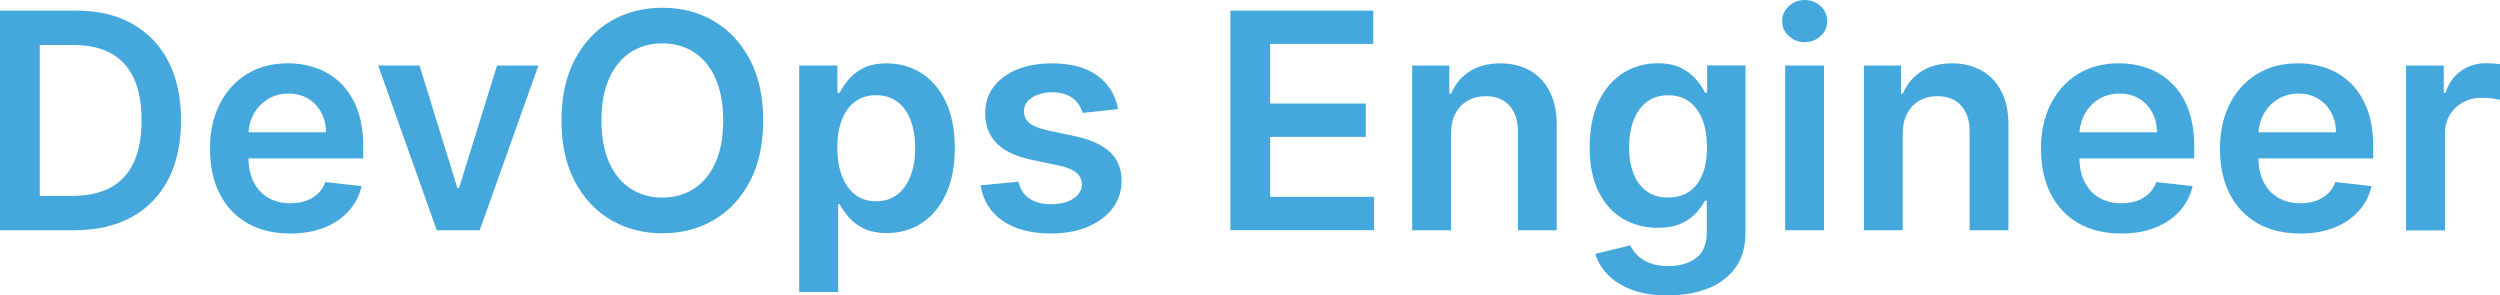
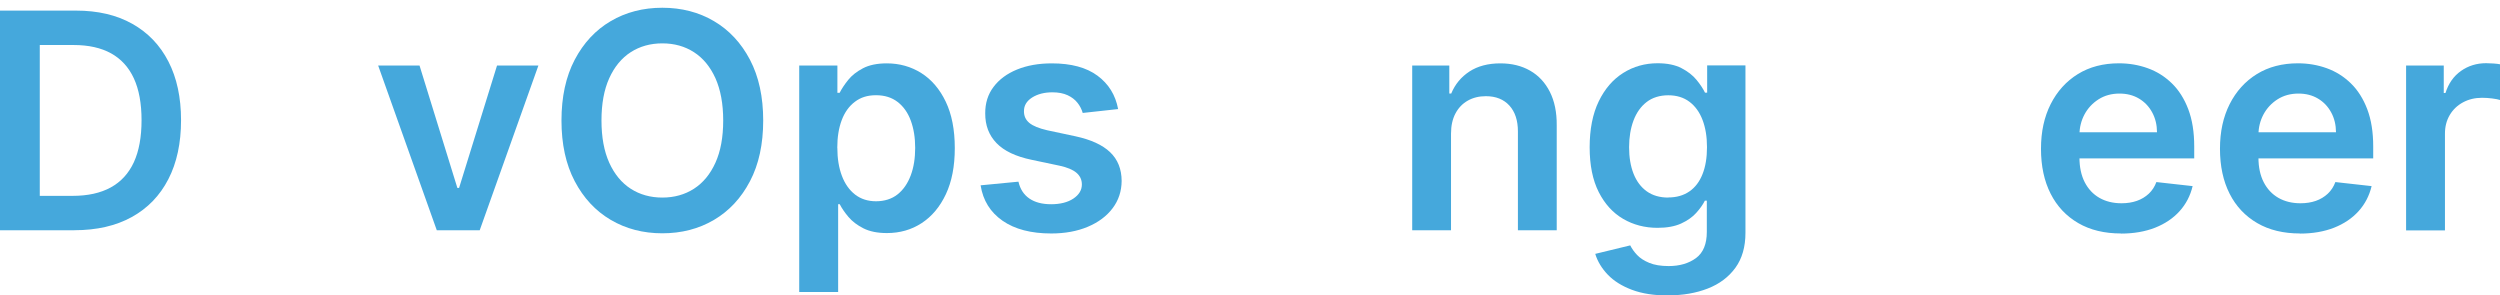
<svg xmlns="http://www.w3.org/2000/svg" id="Layer_2" viewBox="0 0 438.71 51.85">
  <defs>
    <style> .cls-1 { fill: #45a8dc; } </style>
  </defs>
  <g id="Layer_1-2" data-name="Layer_1">
    <g>
      <path class="cls-1" d="M13.06,40.41H0V1.86h13.33c3.83,0,7.12.77,9.87,2.31,2.75,1.54,4.87,3.74,6.35,6.62,1.48,2.87,2.22,6.31,2.22,10.31s-.74,7.47-2.23,10.35c-1.49,2.89-3.63,5.1-6.42,6.64s-6.15,2.31-10.06,2.31ZM6.98,34.37h5.74c2.69,0,4.92-.49,6.72-1.48,1.79-.98,3.14-2.46,4.05-4.42.9-1.96,1.35-4.42,1.35-7.37s-.45-5.4-1.35-7.35c-.9-1.95-2.24-3.41-4-4.39-1.76-.97-3.95-1.46-6.56-1.46h-5.95v26.46Z" />
-       <path class="cls-1" d="M50.89,40.97c-2.9,0-5.4-.6-7.5-1.82s-3.72-2.93-4.85-5.16c-1.13-2.23-1.69-4.85-1.69-7.88s.57-5.59,1.7-7.84c1.14-2.25,2.73-4.01,4.77-5.27,2.04-1.26,4.45-1.89,7.21-1.89,1.78,0,3.47.29,5.05.86,1.59.57,2.99,1.45,4.22,2.64,1.22,1.19,2.19,2.71,2.89,4.54.7,1.84,1.05,4.02,1.05,6.56v2.09h-23.7v-4.59h17.17c-.01-1.3-.29-2.47-.85-3.49-.55-1.02-1.32-1.83-2.31-2.42s-2.13-.88-3.43-.88c-1.39,0-2.62.34-3.67,1.01-1.05.67-1.87,1.55-2.46,2.64s-.88,2.27-.89,3.57v4.01c0,1.68.31,3.12.92,4.32.61,1.2,1.47,2.11,2.58,2.75,1.1.63,2.4.95,3.88.95.99,0,1.89-.14,2.69-.42.8-.28,1.5-.7,2.09-1.25.59-.55,1.04-1.24,1.34-2.05l6.36.71c-.4,1.68-1.16,3.15-2.29,4.4s-2.56,2.21-4.3,2.9c-1.74.68-3.74,1.03-5.99,1.03Z" />
      <path class="cls-1" d="M94.48,11.5l-10.3,28.91h-7.53l-10.29-28.91h7.26l6.64,21.48h.3l6.66-21.48h7.25Z" />
      <path class="cls-1" d="M133.93,21.14c0,4.15-.77,7.71-2.32,10.66-1.55,2.96-3.66,5.22-6.32,6.79-2.67,1.57-5.69,2.35-9.06,2.35s-6.4-.79-9.06-2.36c-2.67-1.57-4.77-3.84-6.32-6.79s-2.32-6.5-2.32-10.64.77-7.71,2.32-10.66c1.55-2.95,3.66-5.22,6.32-6.78,2.67-1.57,5.69-2.35,9.06-2.35s6.4.78,9.06,2.35c2.67,1.57,4.77,3.83,6.32,6.78,1.55,2.96,2.32,6.51,2.32,10.66ZM126.91,21.14c0-2.92-.46-5.39-1.36-7.41-.91-2.01-2.17-3.54-3.77-4.57-1.61-1.04-3.46-1.55-5.55-1.55s-3.95.52-5.55,1.55-2.86,2.56-3.77,4.57c-.91,2.01-1.36,4.48-1.36,7.41s.45,5.39,1.36,7.41c.91,2.01,2.17,3.54,3.77,4.57s3.46,1.55,5.55,1.55,3.95-.52,5.55-1.55c1.61-1.04,2.86-2.56,3.77-4.57s1.36-4.48,1.36-7.41Z" />
      <path class="cls-1" d="M140.25,51.25V11.5h6.7v4.78h.4c.35-.7.85-1.45,1.49-2.25.64-.8,1.51-1.48,2.6-2.05,1.09-.57,2.48-.86,4.18-.86,2.23,0,4.25.57,6.05,1.7,1.8,1.14,3.23,2.81,4.29,5.02,1.06,2.21,1.59,4.93,1.59,8.14s-.52,5.87-1.56,8.09c-1.04,2.22-2.46,3.91-4.25,5.08-1.79,1.17-3.83,1.75-6.1,1.75-1.66,0-3.03-.28-4.12-.83-1.09-.55-1.97-1.22-2.63-2-.66-.78-1.17-1.53-1.53-2.23h-.28v15.4h-6.81ZM146.94,25.95c0,1.87.27,3.51.8,4.91.53,1.41,1.31,2.5,2.31,3.28,1.01.78,2.24,1.18,3.68,1.18s2.77-.4,3.78-1.21c1.02-.81,1.78-1.92,2.31-3.33s.78-3.02.78-4.83-.26-3.39-.77-4.78c-.51-1.39-1.28-2.48-2.3-3.27-1.02-.79-2.28-1.19-3.8-1.19s-2.69.38-3.71,1.15c-1.02.77-1.79,1.84-2.31,3.22-.52,1.38-.78,3-.78,4.87Z" />
      <path class="cls-1" d="M196.21,19.14l-6.21.68c-.18-.63-.48-1.22-.91-1.77-.43-.55-1.01-1-1.74-1.34-.73-.34-1.62-.51-2.67-.51-1.42,0-2.61.31-3.57.92-.96.62-1.43,1.41-1.42,2.39-.01.84.3,1.52.93,2.05.63.53,1.68.96,3.15,1.3l4.93,1.05c2.74.59,4.77,1.52,6.11,2.8,1.34,1.28,2.01,2.96,2.02,5.03-.01,1.82-.54,3.42-1.59,4.81-1.05,1.39-2.5,2.47-4.36,3.25s-3.99,1.17-6.4,1.17c-3.54,0-6.39-.74-8.54-2.23s-3.44-3.56-3.86-6.22l6.64-.64c.3,1.31.94,2.29,1.92,2.96.98.67,2.25,1,3.82,1s2.92-.33,3.91-1,1.48-1.49,1.48-2.47c0-.83-.32-1.51-.95-2.05-.63-.54-1.62-.95-2.95-1.24l-4.93-1.04c-2.77-.58-4.82-1.55-6.15-2.93s-1.99-3.11-1.98-5.22c-.01-1.78.47-3.33,1.46-4.64.98-1.31,2.36-2.33,4.12-3.05,1.76-.72,3.8-1.08,6.11-1.08,3.39,0,6.06.72,8.01,2.16,1.95,1.44,3.16,3.39,3.62,5.85Z" />
-       <path class="cls-1" d="M215.91,40.41V1.86h25.07v5.85h-18.09v10.46h16.79v5.85h-16.79v10.52h18.24v5.85h-25.22Z" />
      <path class="cls-1" d="M254.63,23.47v16.94h-6.81V11.5h6.51v4.91h.34c.67-1.62,1.73-2.9,3.19-3.86,1.46-.95,3.27-1.43,5.43-1.43,2,0,3.74.43,5.22,1.28,1.49.85,2.64,2.09,3.46,3.71.82,1.62,1.23,3.58,1.21,5.89v18.41h-6.81v-17.35c0-1.93-.5-3.44-1.5-4.54-1-1.09-2.37-1.64-4.13-1.64-1.19,0-2.25.26-3.17.78-.92.52-1.64,1.27-2.16,2.25-.52.98-.78,2.16-.78,3.56Z" />
      <path class="cls-1" d="M292.7,51.85c-2.45,0-4.55-.33-6.31-.99-1.76-.66-3.17-1.54-4.23-2.64s-1.81-2.33-2.22-3.67l6.14-1.49c.28.56.68,1.13,1.2,1.68.53.56,1.24,1.02,2.14,1.39.9.37,2.03.56,3.4.56,1.93,0,3.53-.47,4.8-1.4,1.27-.94,1.9-2.47,1.9-4.6v-5.48h-.34c-.35.7-.86,1.42-1.53,2.16-.67.74-1.56,1.36-2.65,1.86-1.1.5-2.48.75-4.13.75-2.22,0-4.23-.52-6.03-1.57-1.8-1.05-3.23-2.62-4.29-4.71-1.06-2.09-1.59-4.71-1.59-7.86s.53-5.86,1.59-8.05c1.06-2.19,2.49-3.85,4.3-4.99,1.81-1.14,3.82-1.7,6.04-1.7,1.69,0,3.09.29,4.19.86,1.1.57,1.97,1.25,2.63,2.05s1.15,1.55,1.49,2.25h.38v-4.78h6.72v29.38c0,2.47-.59,4.52-1.77,6.14-1.18,1.62-2.79,2.83-4.84,3.63-2.05.8-4.37,1.2-6.96,1.2ZM292.76,34.65c1.44,0,2.67-.35,3.69-1.05,1.02-.7,1.79-1.71,2.31-3.03.53-1.32.79-2.9.79-4.74s-.26-3.41-.78-4.78c-.52-1.37-1.29-2.43-2.3-3.19-1.01-.76-2.25-1.14-3.72-1.14s-2.79.4-3.8,1.19c-1.02.79-1.78,1.87-2.3,3.25-.51,1.37-.77,2.93-.77,4.68s.26,3.32.78,4.64c.52,1.32,1.29,2.35,2.31,3.09,1.02.73,2.28,1.1,3.77,1.1Z" />
-       <path class="cls-1" d="M316.7,7.4c-1.08,0-2.01-.36-2.79-1.08-.78-.72-1.17-1.59-1.17-2.61s.39-1.9,1.17-2.63c.78-.72,1.71-1.08,2.79-1.08s2.02.36,2.79,1.08c.77.72,1.16,1.6,1.16,2.63s-.39,1.89-1.16,2.61c-.77.72-1.7,1.08-2.79,1.08ZM313.27,40.41V11.5h6.81v28.91h-6.81Z" />
-       <path class="cls-1" d="M333.9,23.47v16.94h-6.81V11.5h6.51v4.91h.34c.67-1.62,1.73-2.9,3.19-3.86s3.27-1.43,5.43-1.43c2,0,3.74.43,5.22,1.28,1.49.85,2.64,2.09,3.46,3.71.82,1.62,1.23,3.58,1.21,5.89v18.41h-6.81v-17.35c0-1.93-.5-3.44-1.5-4.54-1-1.09-2.38-1.64-4.13-1.64-1.19,0-2.25.26-3.17.78-.92.52-1.64,1.27-2.16,2.25-.52.98-.78,2.16-.78,3.56Z" />
      <path class="cls-1" d="M372.2,40.97c-2.9,0-5.4-.6-7.5-1.82s-3.72-2.93-4.85-5.16c-1.13-2.23-1.69-4.85-1.69-7.88s.57-5.59,1.7-7.84c1.14-2.25,2.73-4.01,4.77-5.27,2.04-1.26,4.45-1.89,7.21-1.89,1.78,0,3.47.29,5.05.86,1.59.57,2.99,1.45,4.22,2.64s2.19,2.71,2.89,4.54c.7,1.84,1.05,4.02,1.05,6.56v2.09h-23.7v-4.59h17.17c-.01-1.3-.29-2.47-.85-3.49-.55-1.02-1.32-1.83-2.31-2.42-.99-.59-2.13-.88-3.43-.88-1.39,0-2.62.34-3.67,1.01-1.05.67-1.87,1.55-2.46,2.64-.58,1.09-.88,2.27-.89,3.57v4.01c0,1.68.31,3.12.92,4.32.62,1.2,1.47,2.11,2.58,2.75,1.1.63,2.4.95,3.88.95.99,0,1.89-.14,2.69-.42.8-.28,1.5-.7,2.09-1.25.59-.55,1.04-1.24,1.34-2.05l6.36.71c-.4,1.68-1.16,3.15-2.29,4.4s-2.56,2.21-4.3,2.9c-1.74.68-3.74,1.03-5.99,1.03Z" />
      <path class="cls-1" d="M403.61,40.97c-2.9,0-5.4-.6-7.5-1.82s-3.72-2.93-4.85-5.16c-1.13-2.23-1.69-4.85-1.69-7.88s.57-5.59,1.7-7.84c1.14-2.25,2.73-4.01,4.77-5.27,2.04-1.26,4.45-1.89,7.21-1.89,1.78,0,3.47.29,5.05.86,1.59.57,2.99,1.45,4.22,2.64s2.19,2.71,2.89,4.54c.7,1.84,1.05,4.02,1.05,6.56v2.09h-23.7v-4.59h17.17c-.01-1.3-.29-2.47-.85-3.49-.55-1.02-1.32-1.83-2.31-2.42-.99-.59-2.13-.88-3.43-.88-1.39,0-2.62.34-3.67,1.01-1.05.67-1.87,1.55-2.46,2.64-.58,1.09-.88,2.27-.89,3.57v4.01c0,1.68.31,3.12.92,4.32.62,1.2,1.47,2.11,2.58,2.75,1.1.63,2.4.95,3.88.95.99,0,1.89-.14,2.69-.42.8-.28,1.5-.7,2.09-1.25.59-.55,1.04-1.24,1.34-2.05l6.36.71c-.4,1.68-1.16,3.15-2.29,4.4s-2.56,2.21-4.3,2.9c-1.74.68-3.74,1.03-5.99,1.03Z" />
      <path class="cls-1" d="M422.23,40.41V11.5h6.61v4.82h.3c.53-1.67,1.43-2.96,2.72-3.87s2.76-1.36,4.41-1.36c.38,0,.8.02,1.27.05.47.03.86.08,1.18.14v6.27c-.29-.1-.74-.19-1.36-.27-.62-.08-1.22-.12-1.8-.12-1.24,0-2.36.27-3.34.8-.99.53-1.76,1.27-2.32,2.21s-.85,2.03-.85,3.26v17h-6.81Z" />
    </g>
  </g>
</svg>